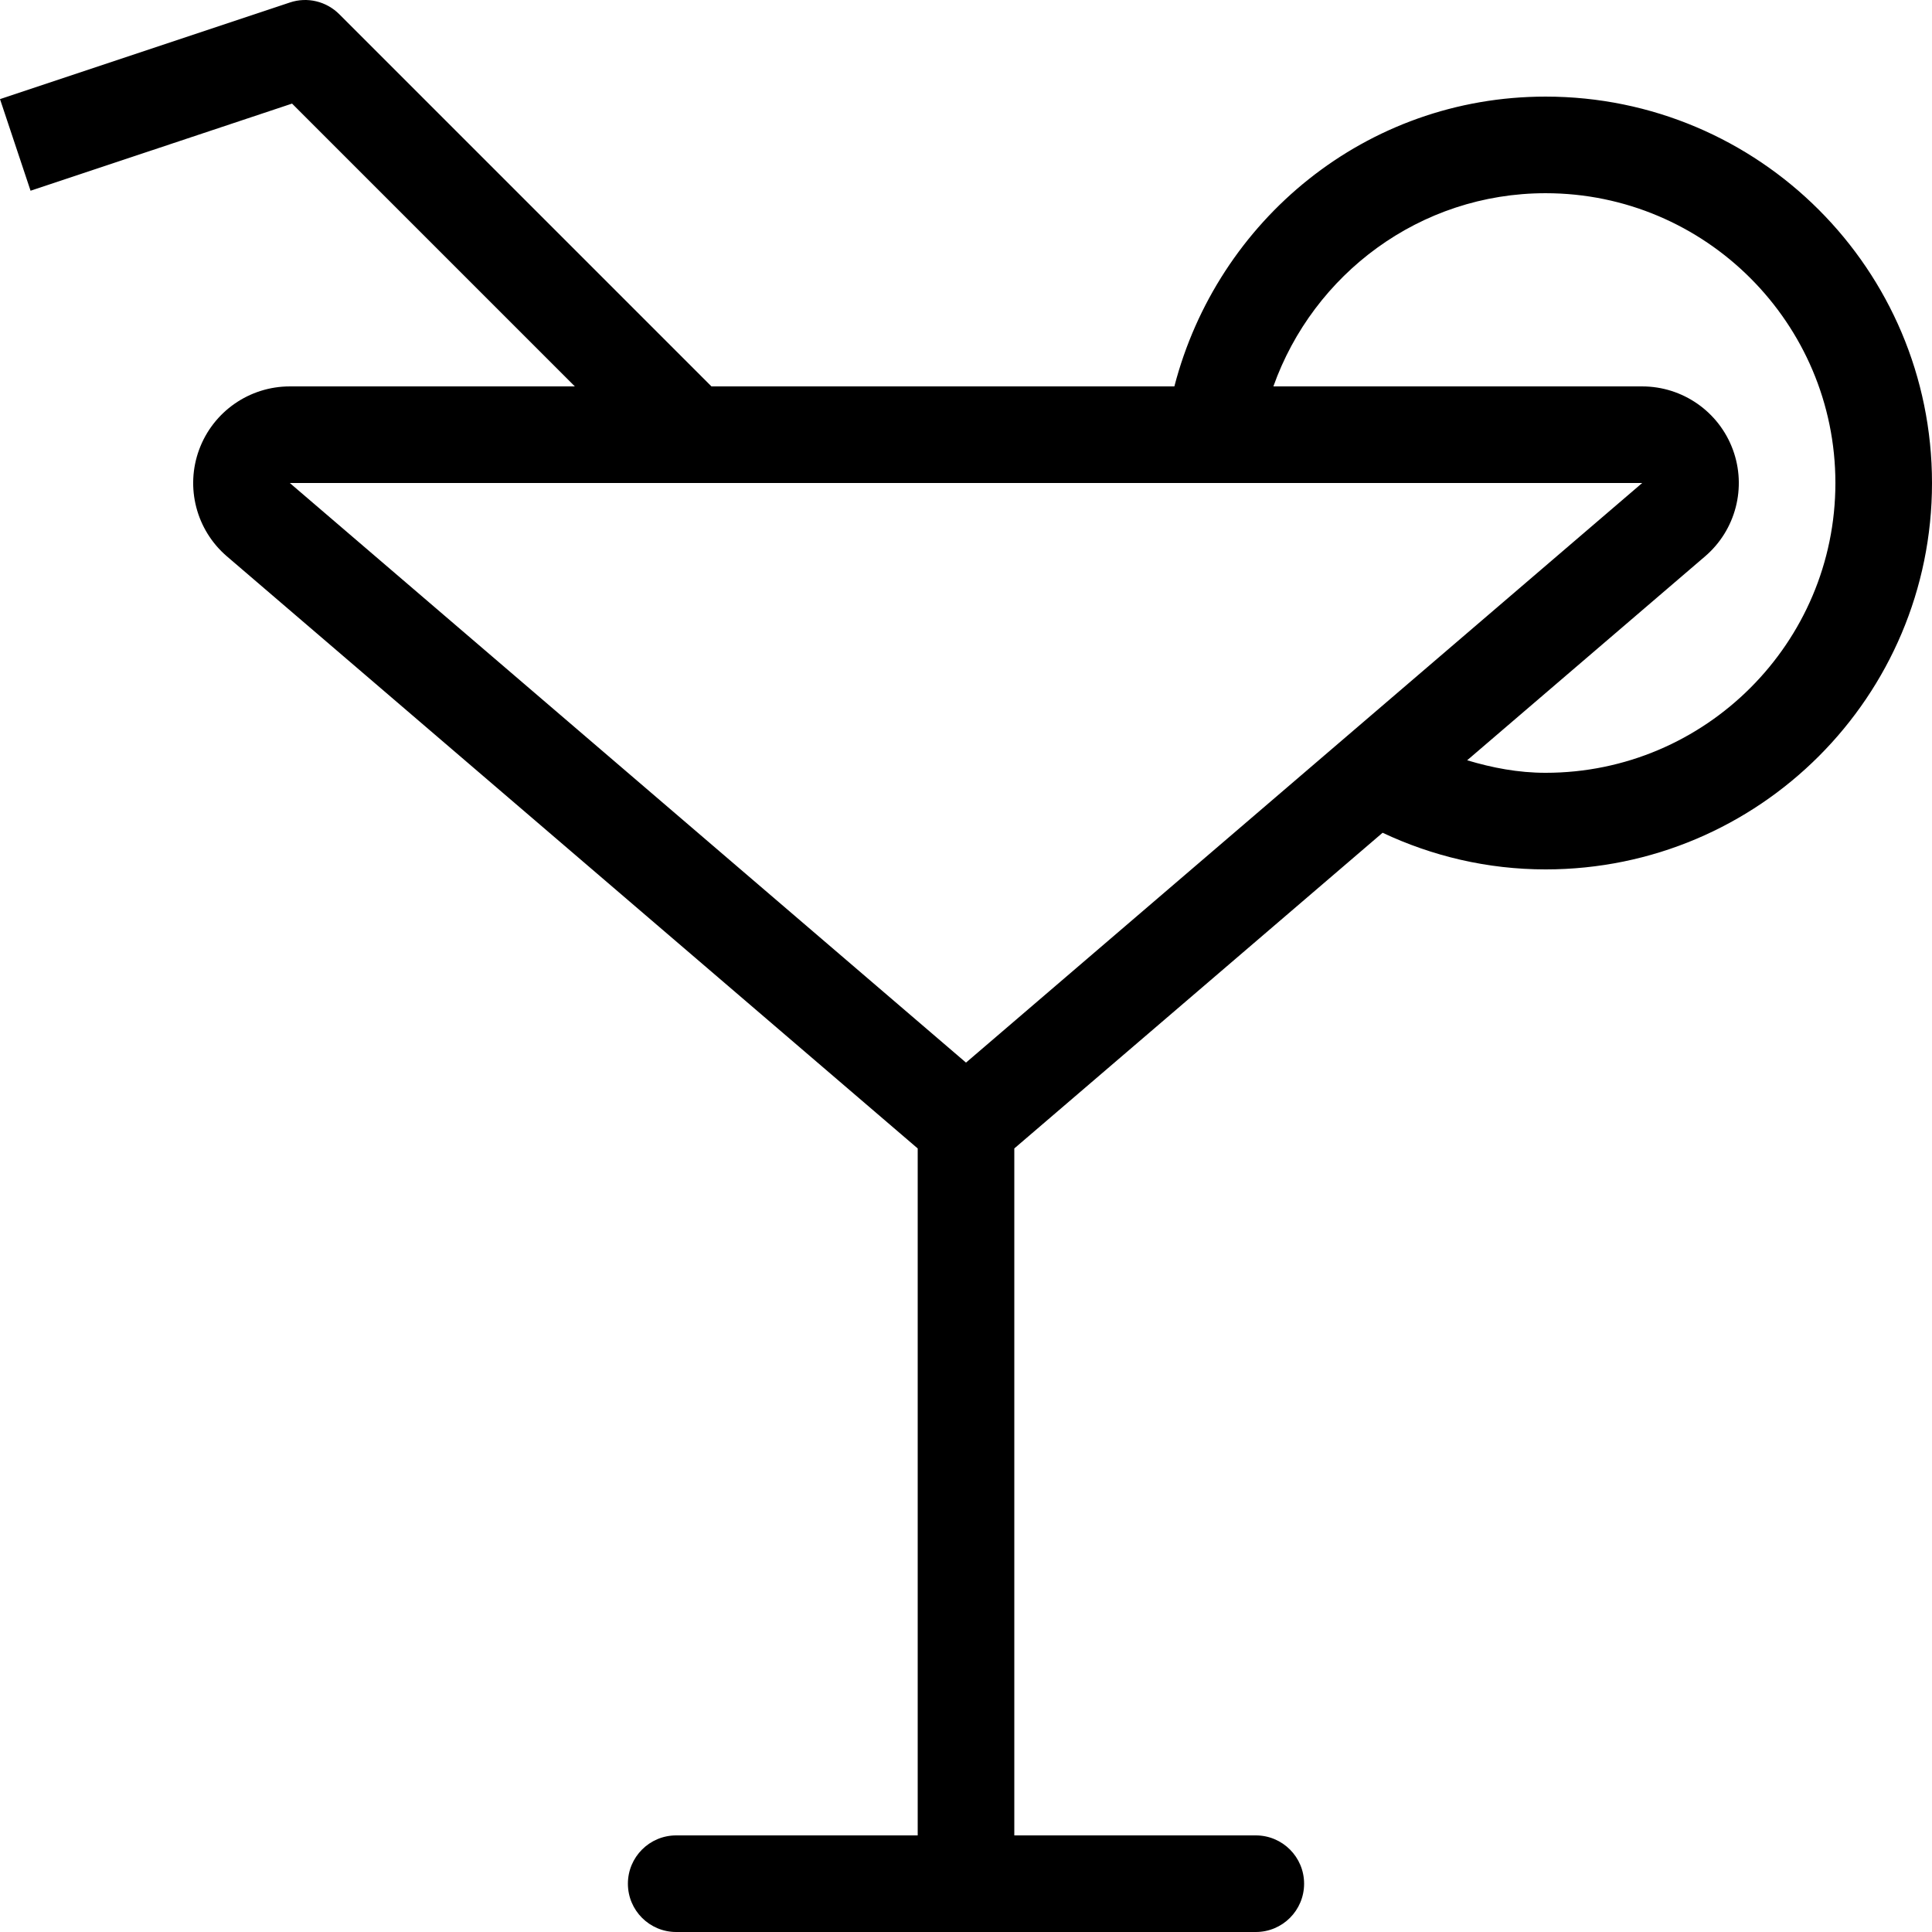
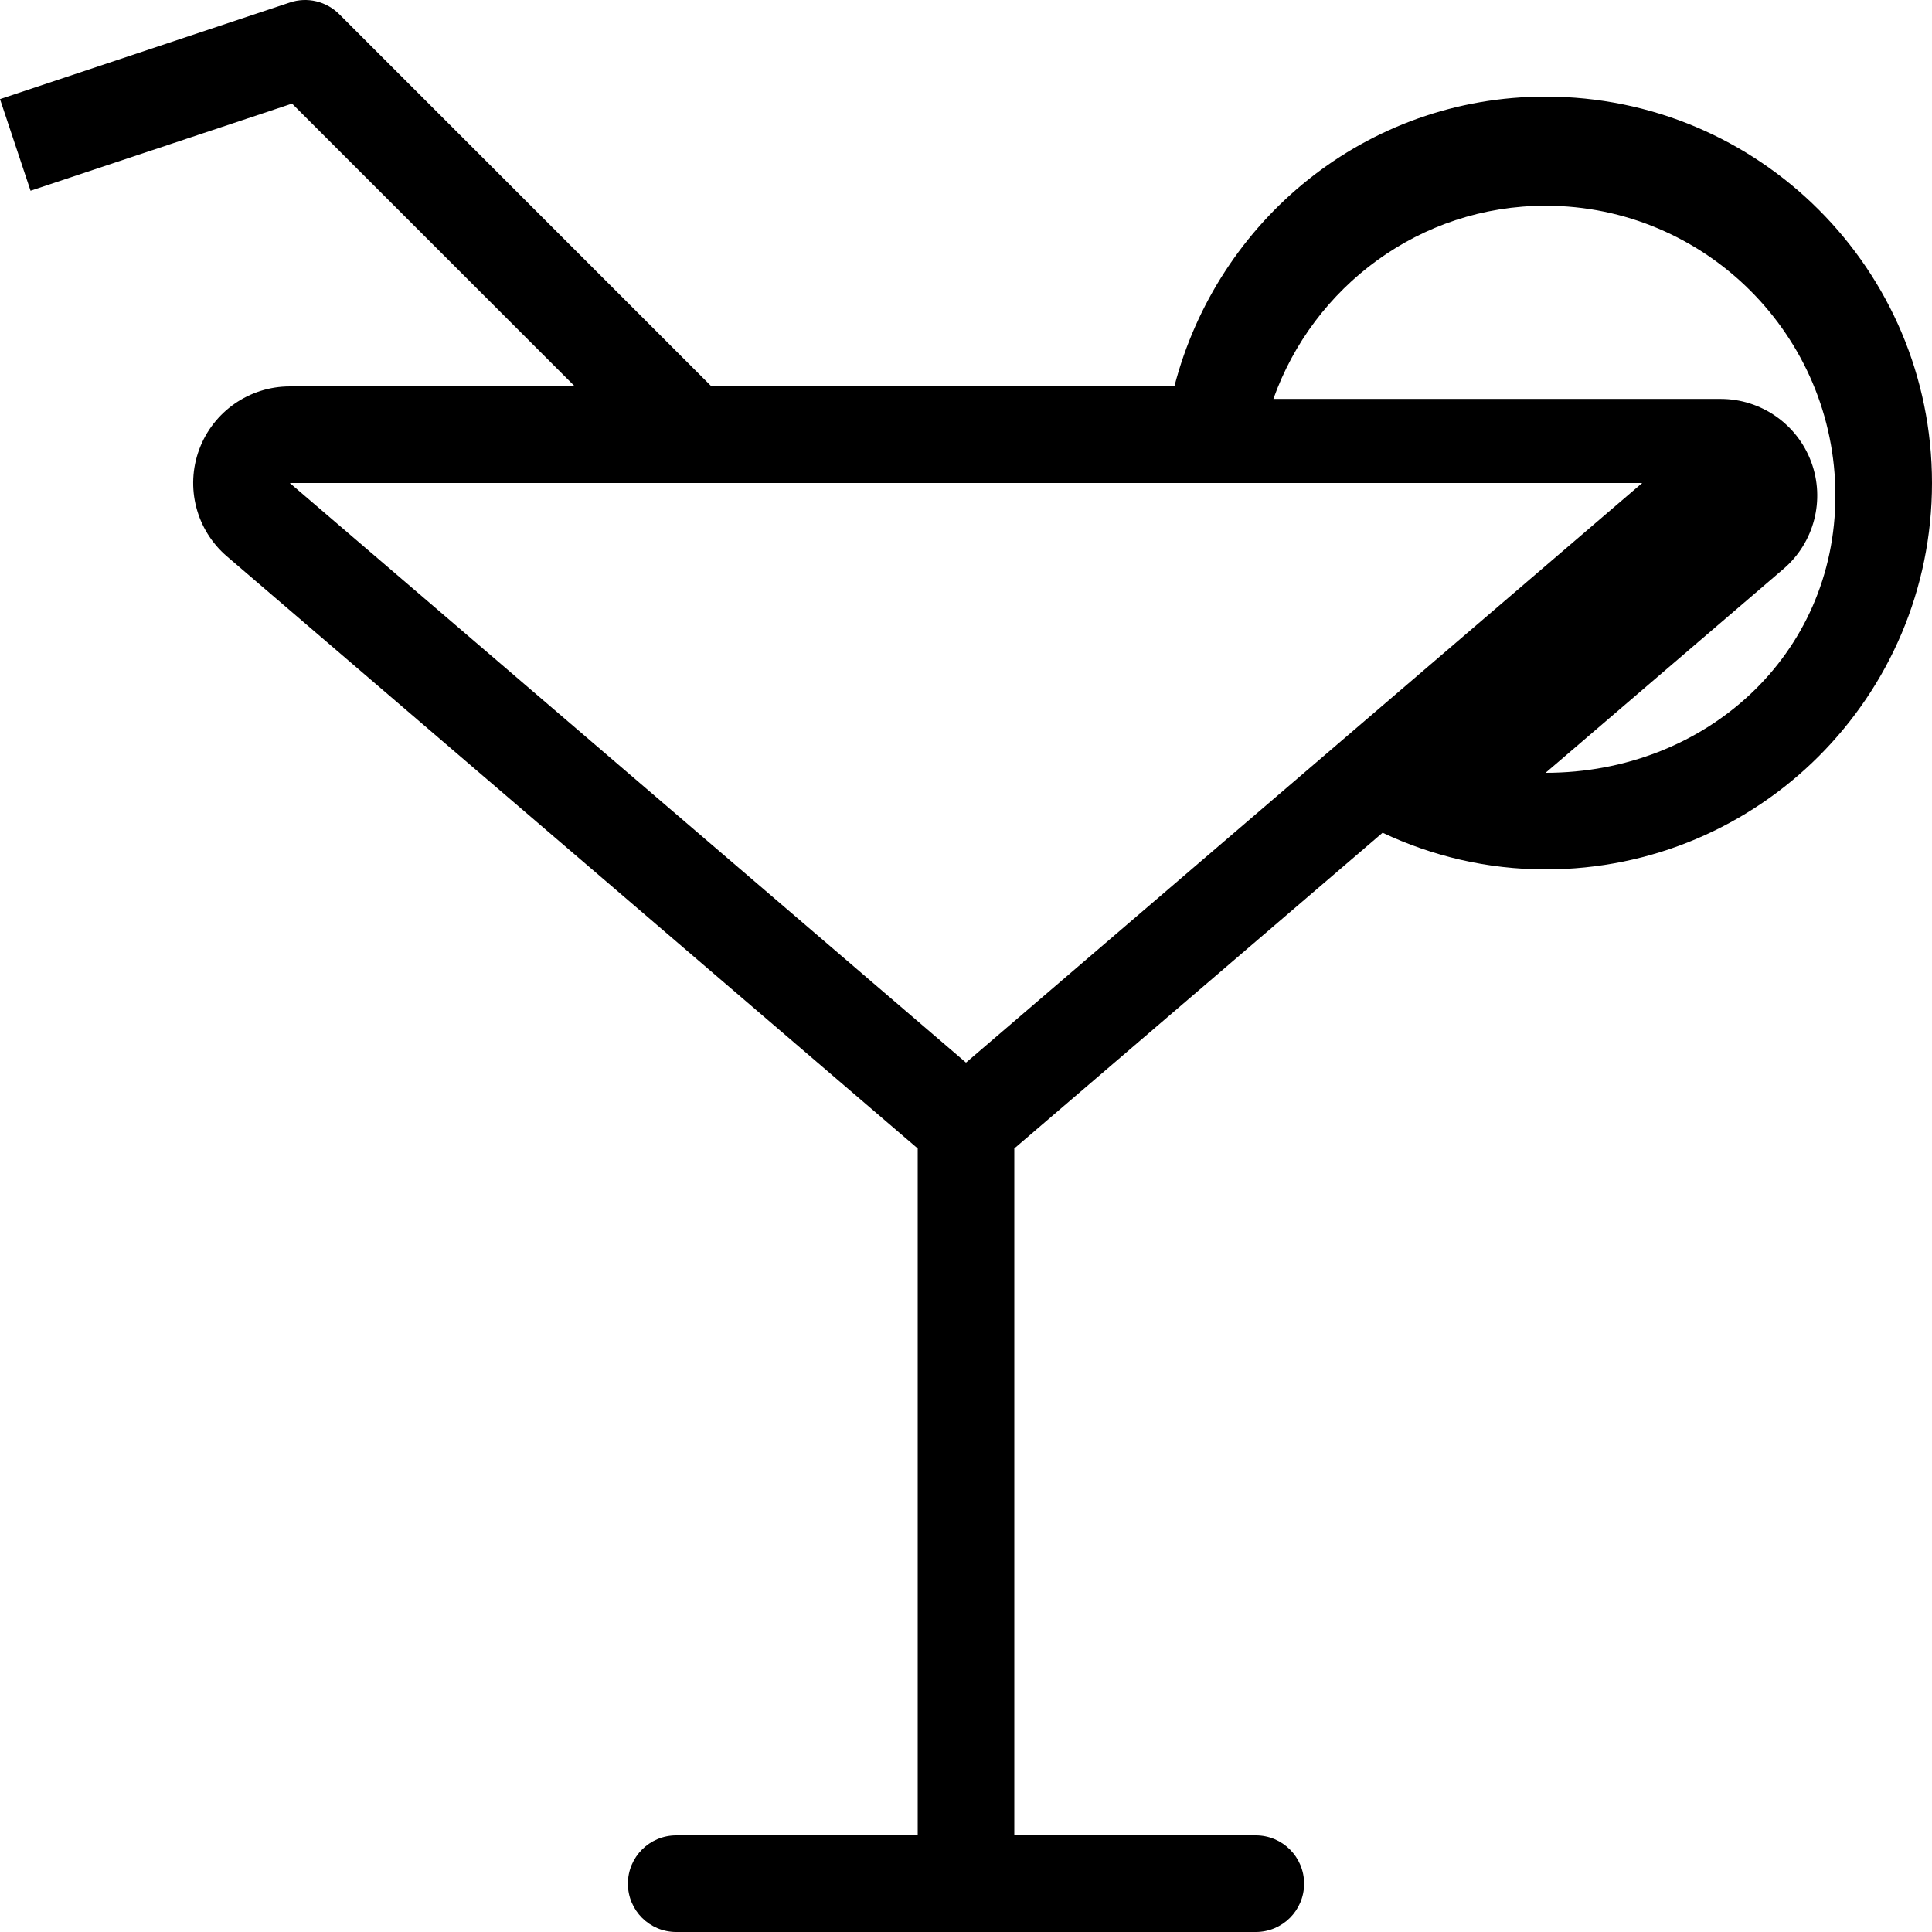
<svg xmlns="http://www.w3.org/2000/svg" fill="#000000" height="800px" width="800px" version="1.1" id="Layer_1" viewBox="0 0 512.002 512.002" xml:space="preserve">
  <g>
    <g>
-       <path d="M409.601,25.602c-47.616,0-86.963,32.751-98.381,76.8H188.545L89.9,3.757c-3.422-3.413-8.474-4.651-13.099-3.089    l-76.8,25.6l8.098,24.277l69.299-23.091l74.948,74.948H76.801c-10.709,0-20.292,6.673-24.013,16.717    c-3.721,10.052-0.785,21.35,7.347,28.322l183.066,156.911v182.05h-64c-7.074,0-12.8,5.726-12.8,12.8c0,7.074,5.726,12.8,12.8,12.8    h153.6c7.074,0,12.8-5.726,12.8-12.8c0-7.074-5.726-12.8-12.8-12.8h-64v-182.05l97.604-83.661    c13.124,6.178,27.725,9.711,43.196,9.711c56.55,0,102.4-45.85,102.4-102.4S466.151,25.602,409.601,25.602z M256.001,281.602    l-179.2-153.6h101.146h36.198h221.056L256.001,281.602z M409.601,204.802c-7.279,0-14.165-1.331-20.787-3.319l63.053-54.042    c8.132-6.972,11.068-18.27,7.347-28.322c-3.721-10.044-13.303-16.717-24.013-16.717H337.46c10.581-29.747,38.801-51.2,72.141-51.2    c42.351,0,76.8,34.449,76.8,76.8S451.952,204.802,409.601,204.802z" />
+       <path d="M409.601,25.602c-47.616,0-86.963,32.751-98.381,76.8H188.545L89.9,3.757c-3.422-3.413-8.474-4.651-13.099-3.089    l-76.8,25.6l8.098,24.277l69.299-23.091l74.948,74.948H76.801c-10.709,0-20.292,6.673-24.013,16.717    c-3.721,10.052-0.785,21.35,7.347,28.322l183.066,156.911v182.05h-64c-7.074,0-12.8,5.726-12.8,12.8c0,7.074,5.726,12.8,12.8,12.8    h153.6c7.074,0,12.8-5.726,12.8-12.8c0-7.074-5.726-12.8-12.8-12.8h-64v-182.05l97.604-83.661    c13.124,6.178,27.725,9.711,43.196,9.711c56.55,0,102.4-45.85,102.4-102.4S466.151,25.602,409.601,25.602z M256.001,281.602    l-179.2-153.6h101.146h36.198h221.056L256.001,281.602z M409.601,204.802l63.053-54.042    c8.132-6.972,11.068-18.27,7.347-28.322c-3.721-10.044-13.303-16.717-24.013-16.717H337.46c10.581-29.747,38.801-51.2,72.141-51.2    c42.351,0,76.8,34.449,76.8,76.8S451.952,204.802,409.601,204.802z" />
    </g>
  </g>
</svg>